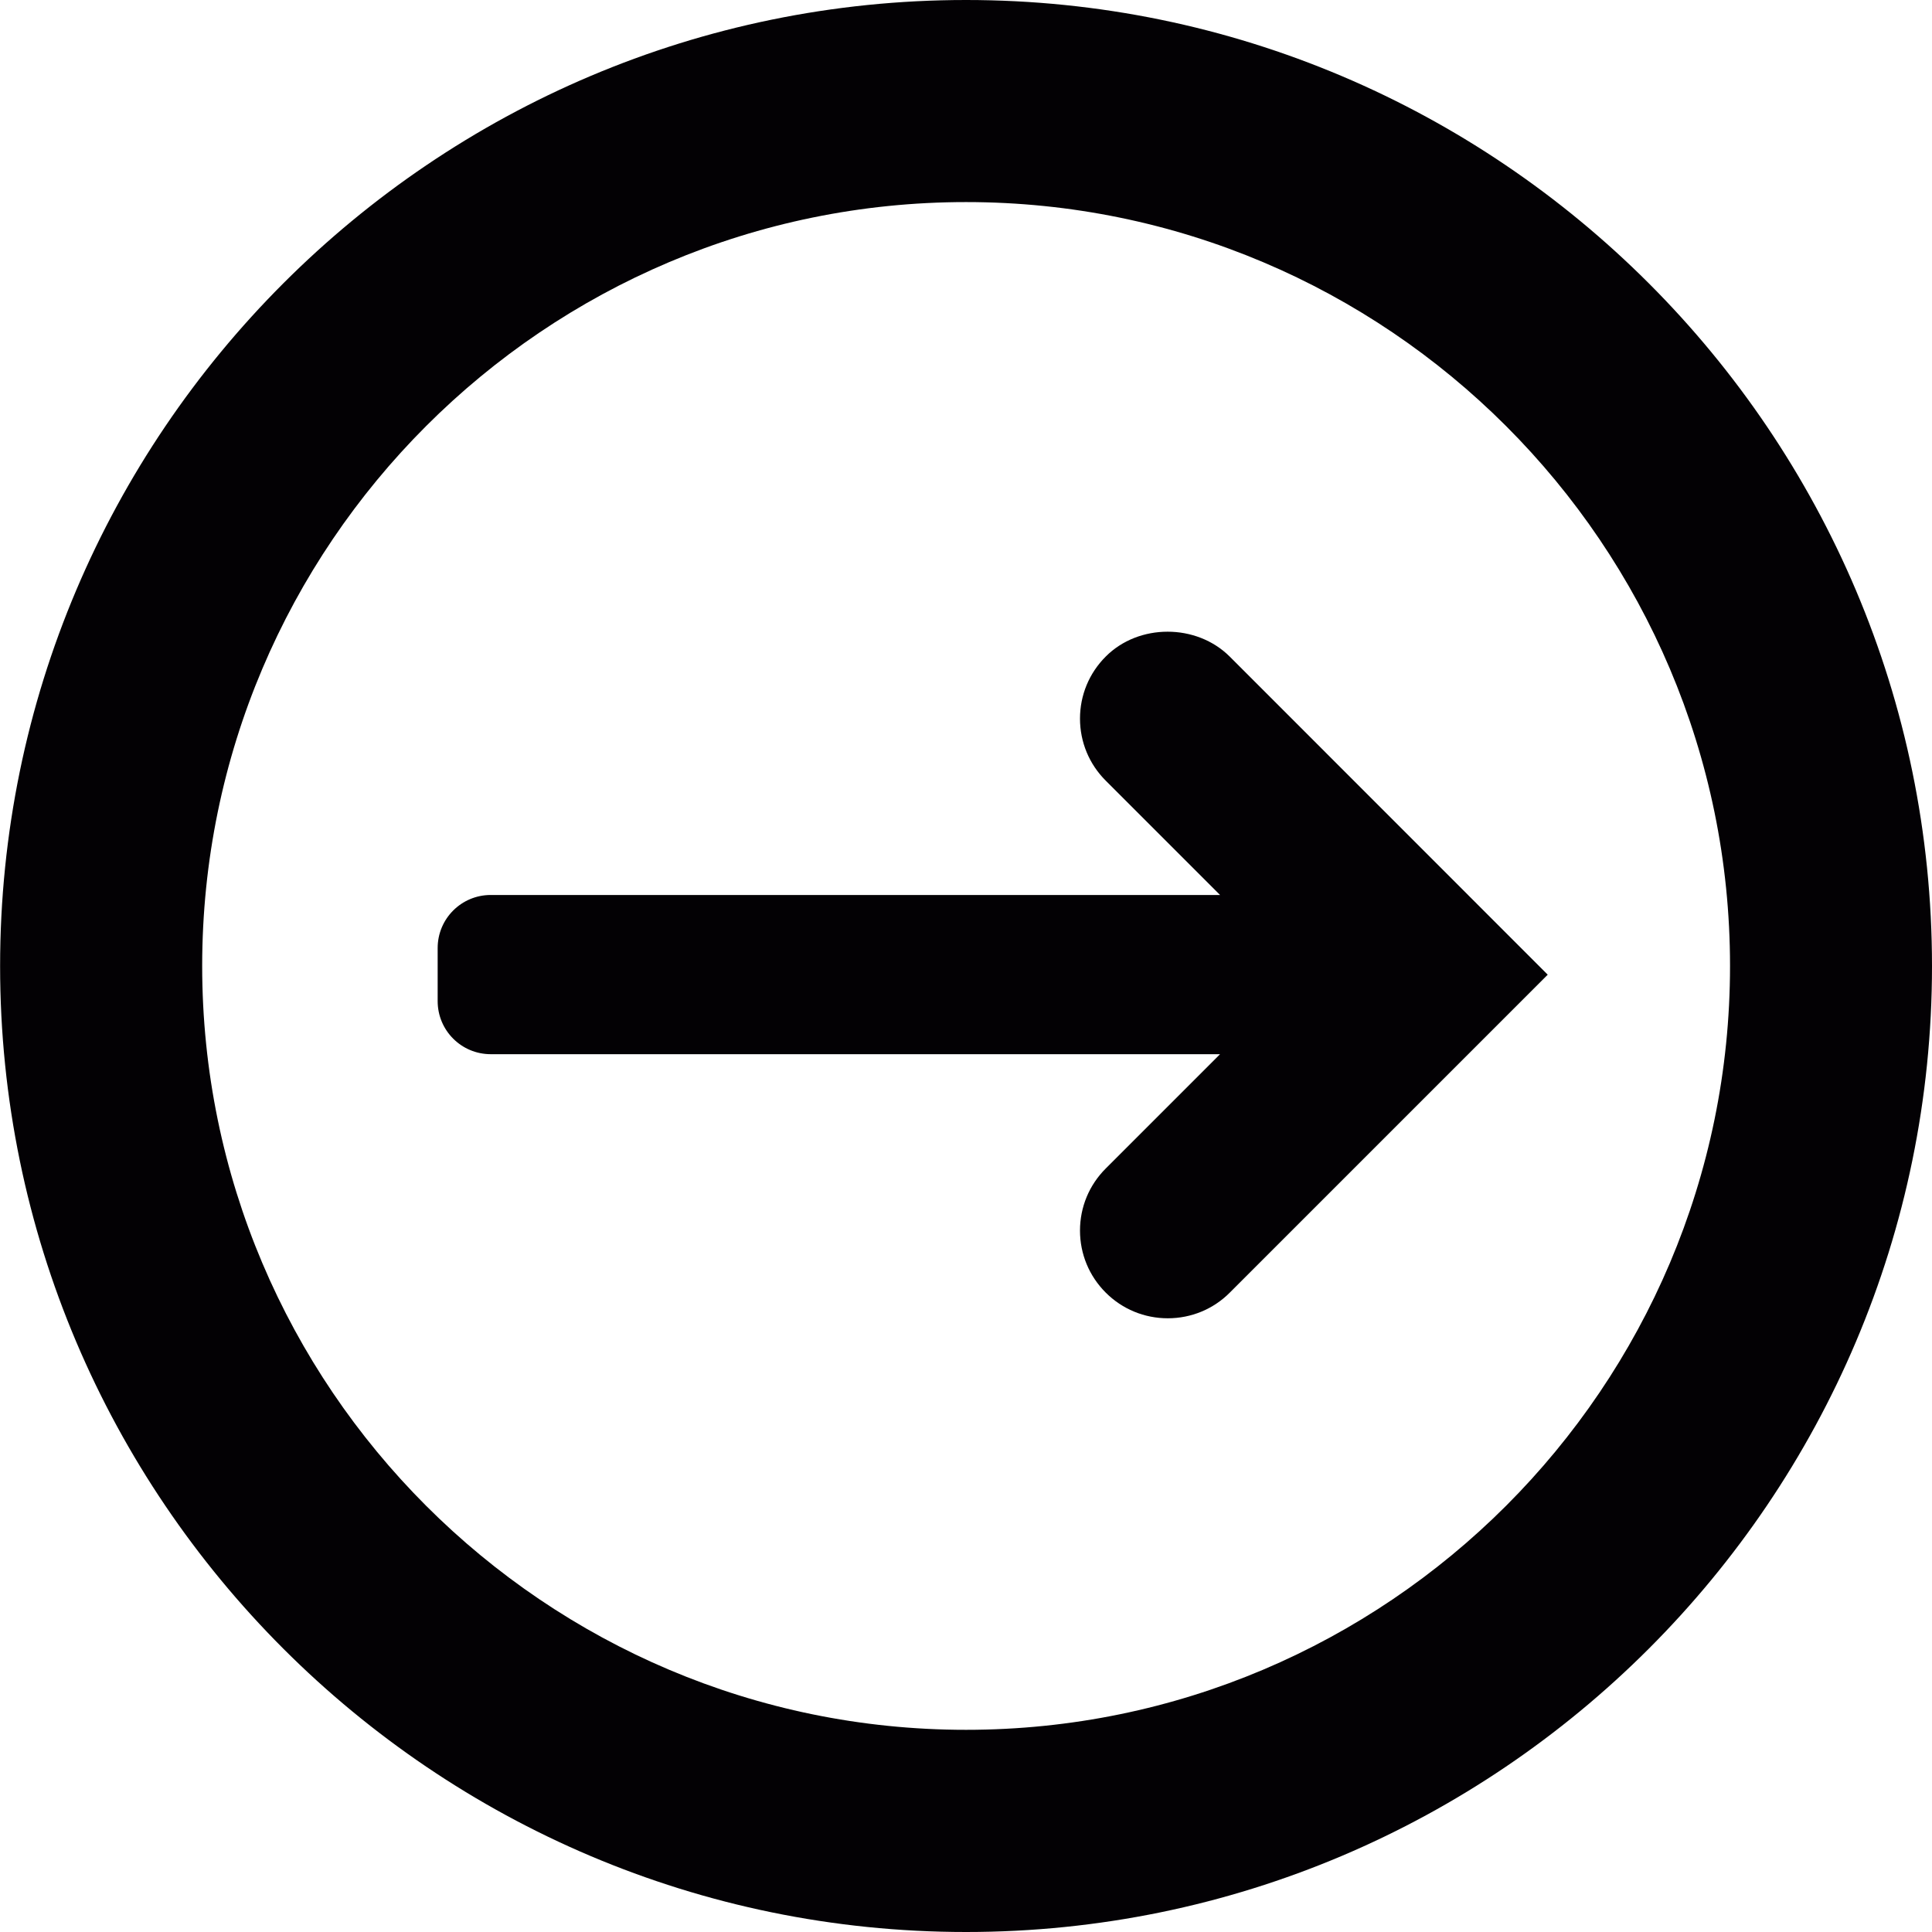
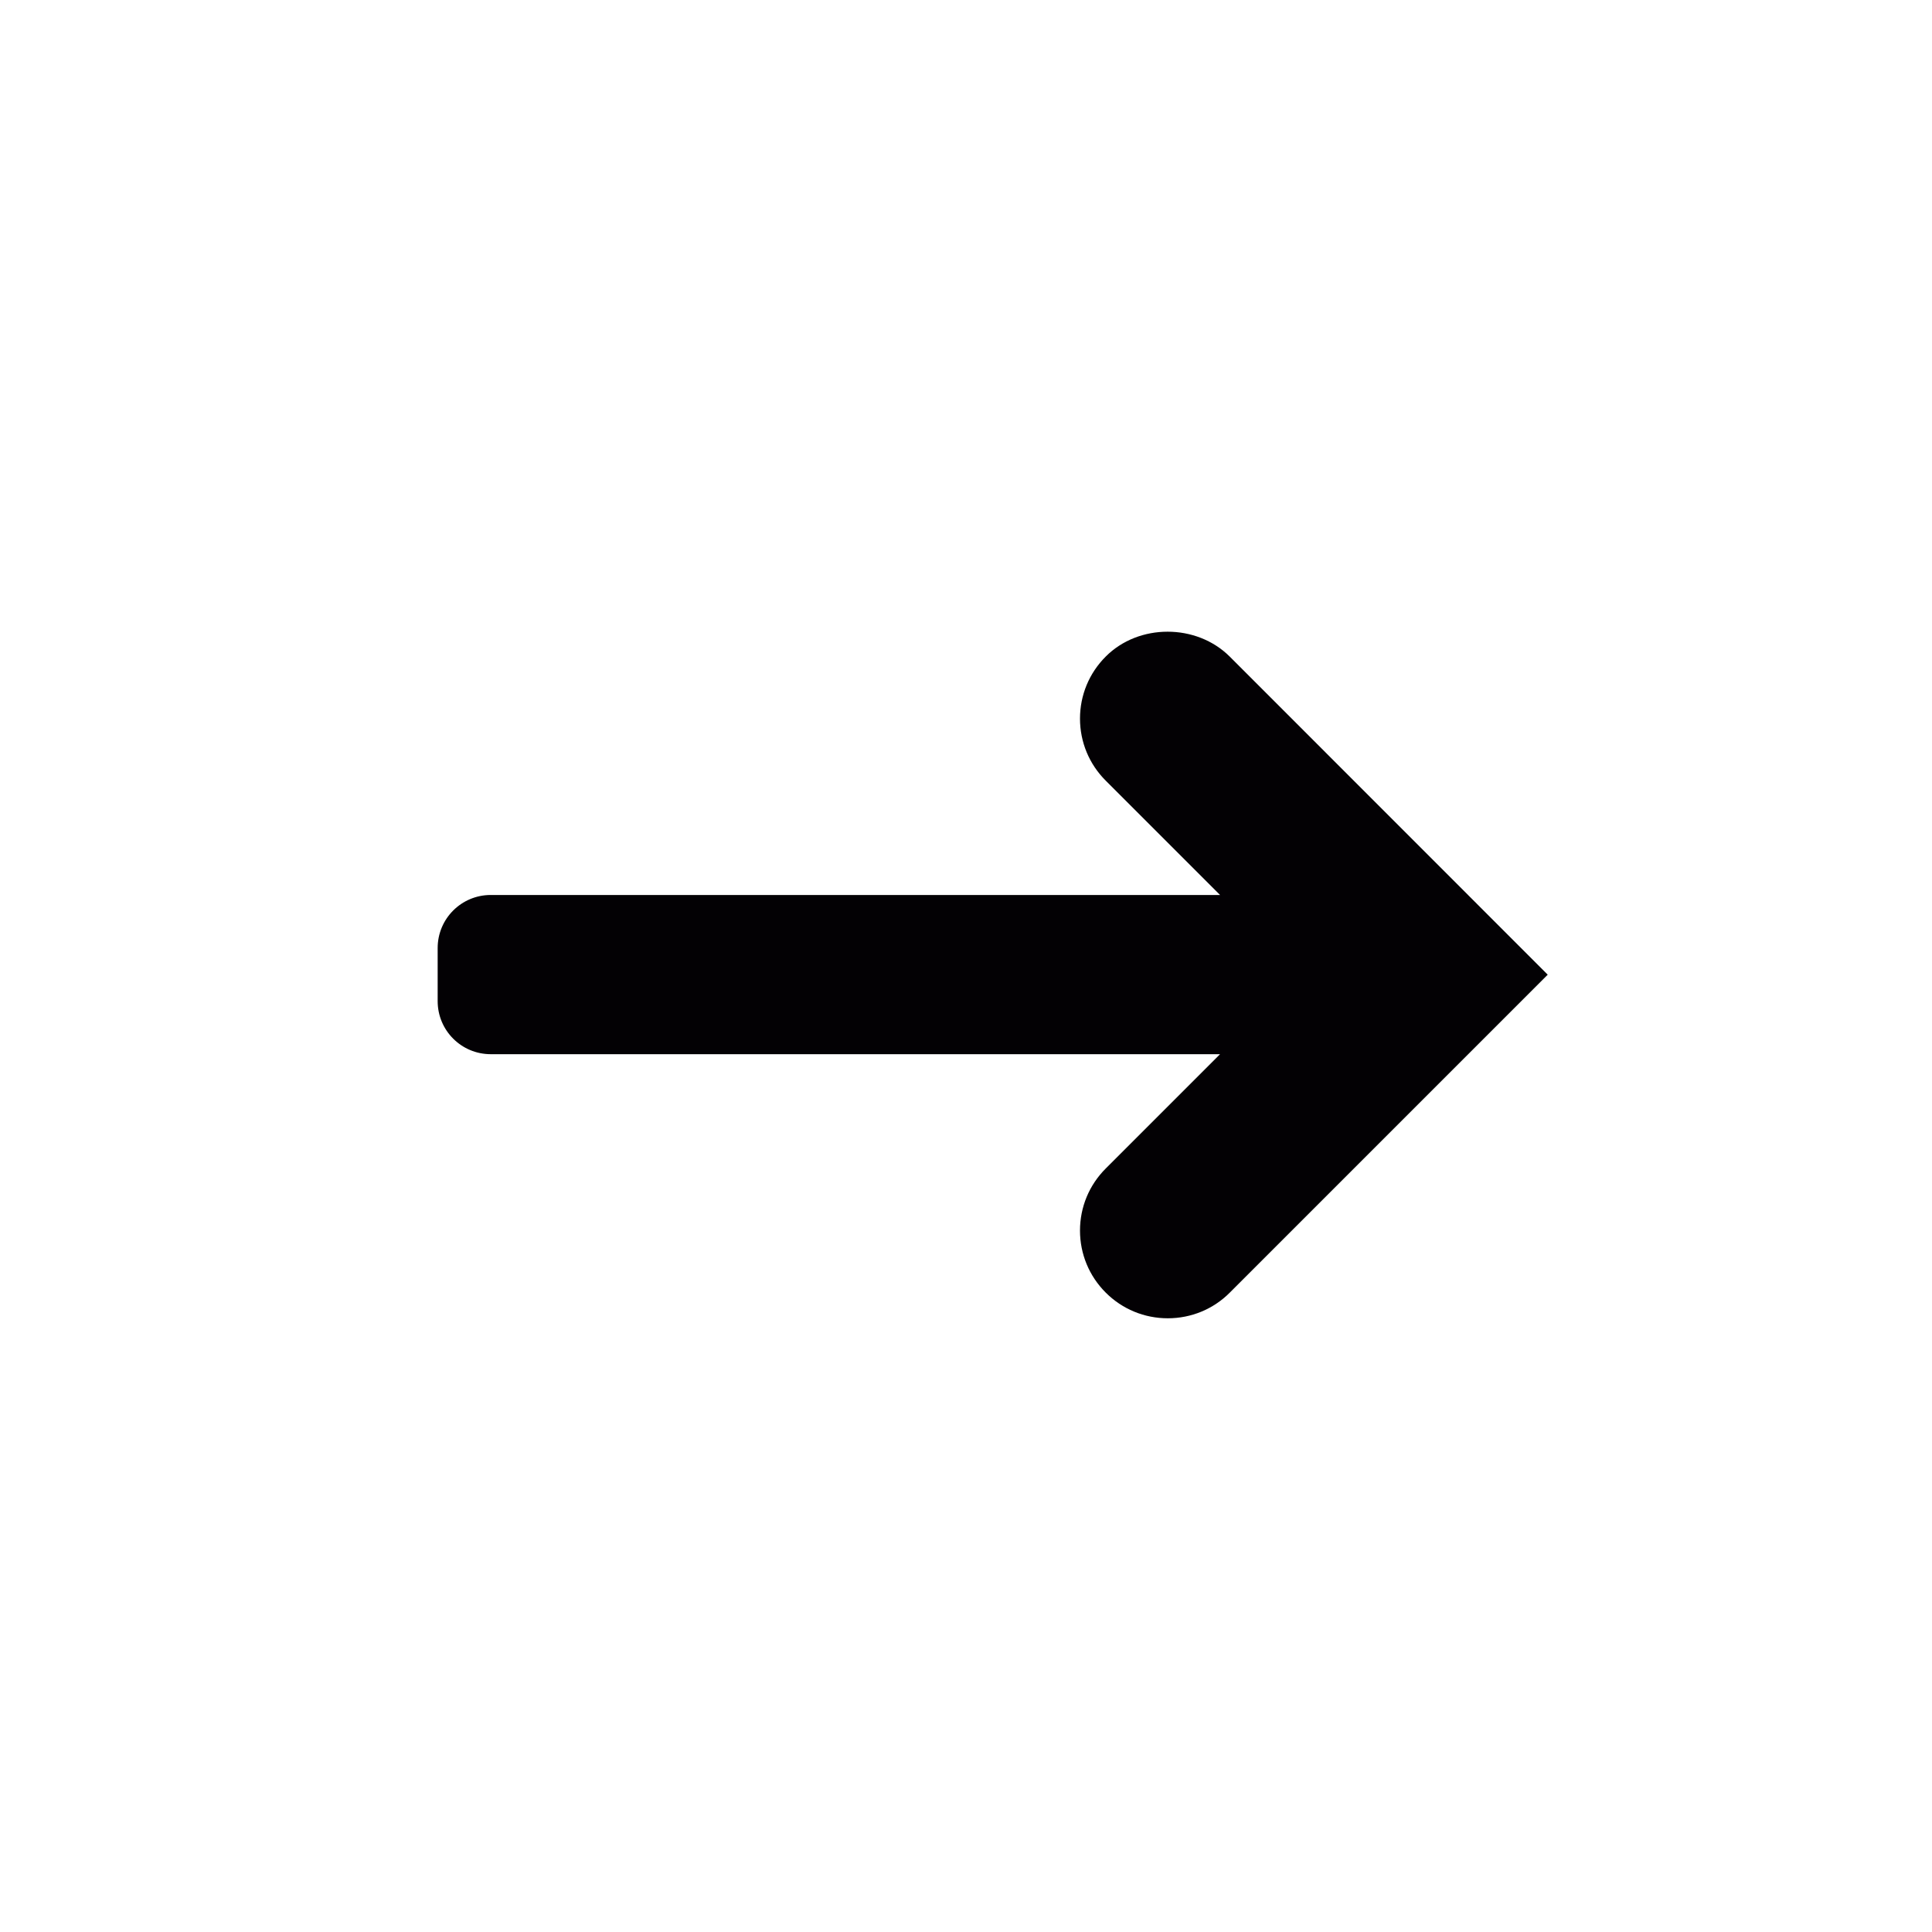
<svg xmlns="http://www.w3.org/2000/svg" height="800px" width="800px" version="1.1" id="Capa_1" viewBox="0 0 18.567 18.567" xml:space="preserve">
  <g>
    <g>
-       <path style="fill:#030104;" d="M9.284,0C4.166,0,0.001,4.165,0.001,9.284c0,5.118,4.165,9.283,9.283,9.283    c5.119,0,9.283-4.165,9.283-9.283C18.567,4.165,14.403,0,9.284,0z M9.284,16.624c-4.048,0-7.341-3.293-7.341-7.341    c0-4.049,3.293-7.341,7.341-7.341c4.049,0,7.342,3.292,7.342,7.341C16.626,13.331,13.333,16.624,9.284,16.624z" />
      <path style="fill:#030104;" d="M11.818,6.31c-0.32-0.319-0.875-0.319-1.192,0c-0.159,0.159-0.247,0.371-0.247,0.596    s0.088,0.437,0.247,0.596l1.099,1.099H6.097H5.396h-0.68c-0.282,0-0.51,0.228-0.51,0.51v0.51c0,0.282,0.228,0.51,0.51,0.51h0.68    h0.701h5.628l-1.099,1.099c-0.159,0.159-0.247,0.371-0.247,0.596s0.088,0.437,0.247,0.596s0.371,0.247,0.597,0.247    c0.225,0,0.438-0.088,0.596-0.247l3.055-3.055L11.818,6.31z" />
    </g>
  </g>
</svg>